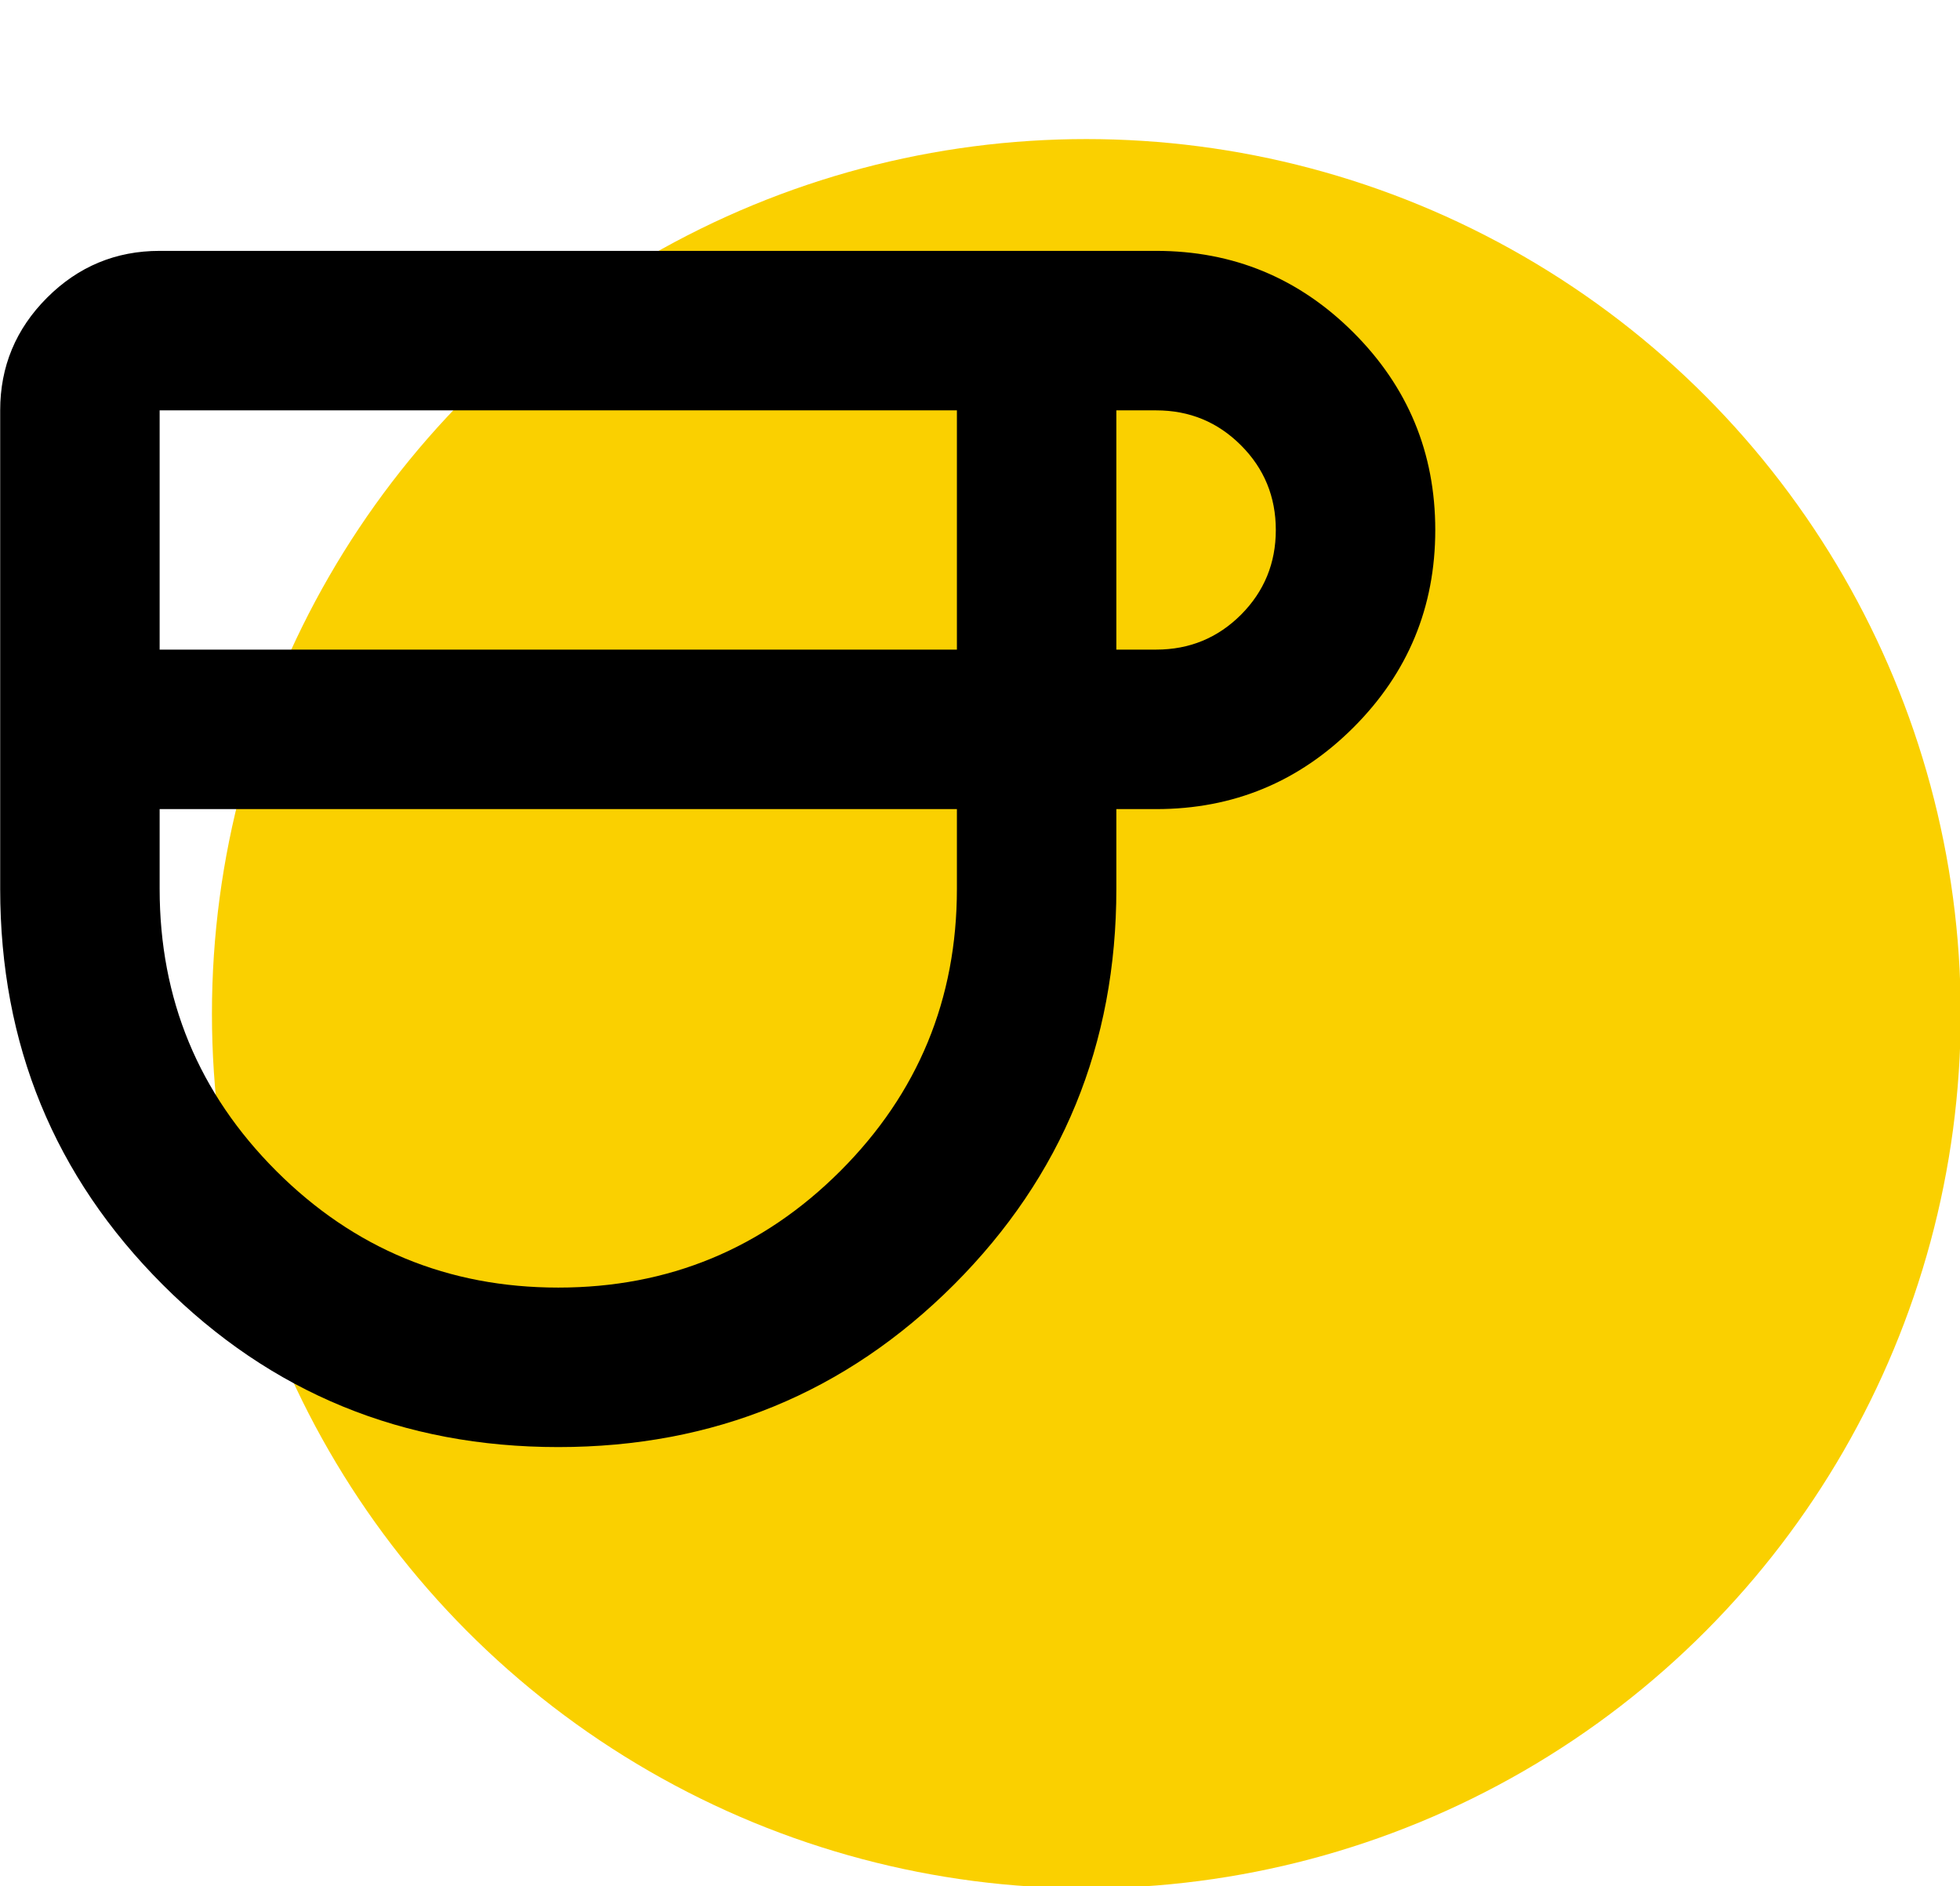
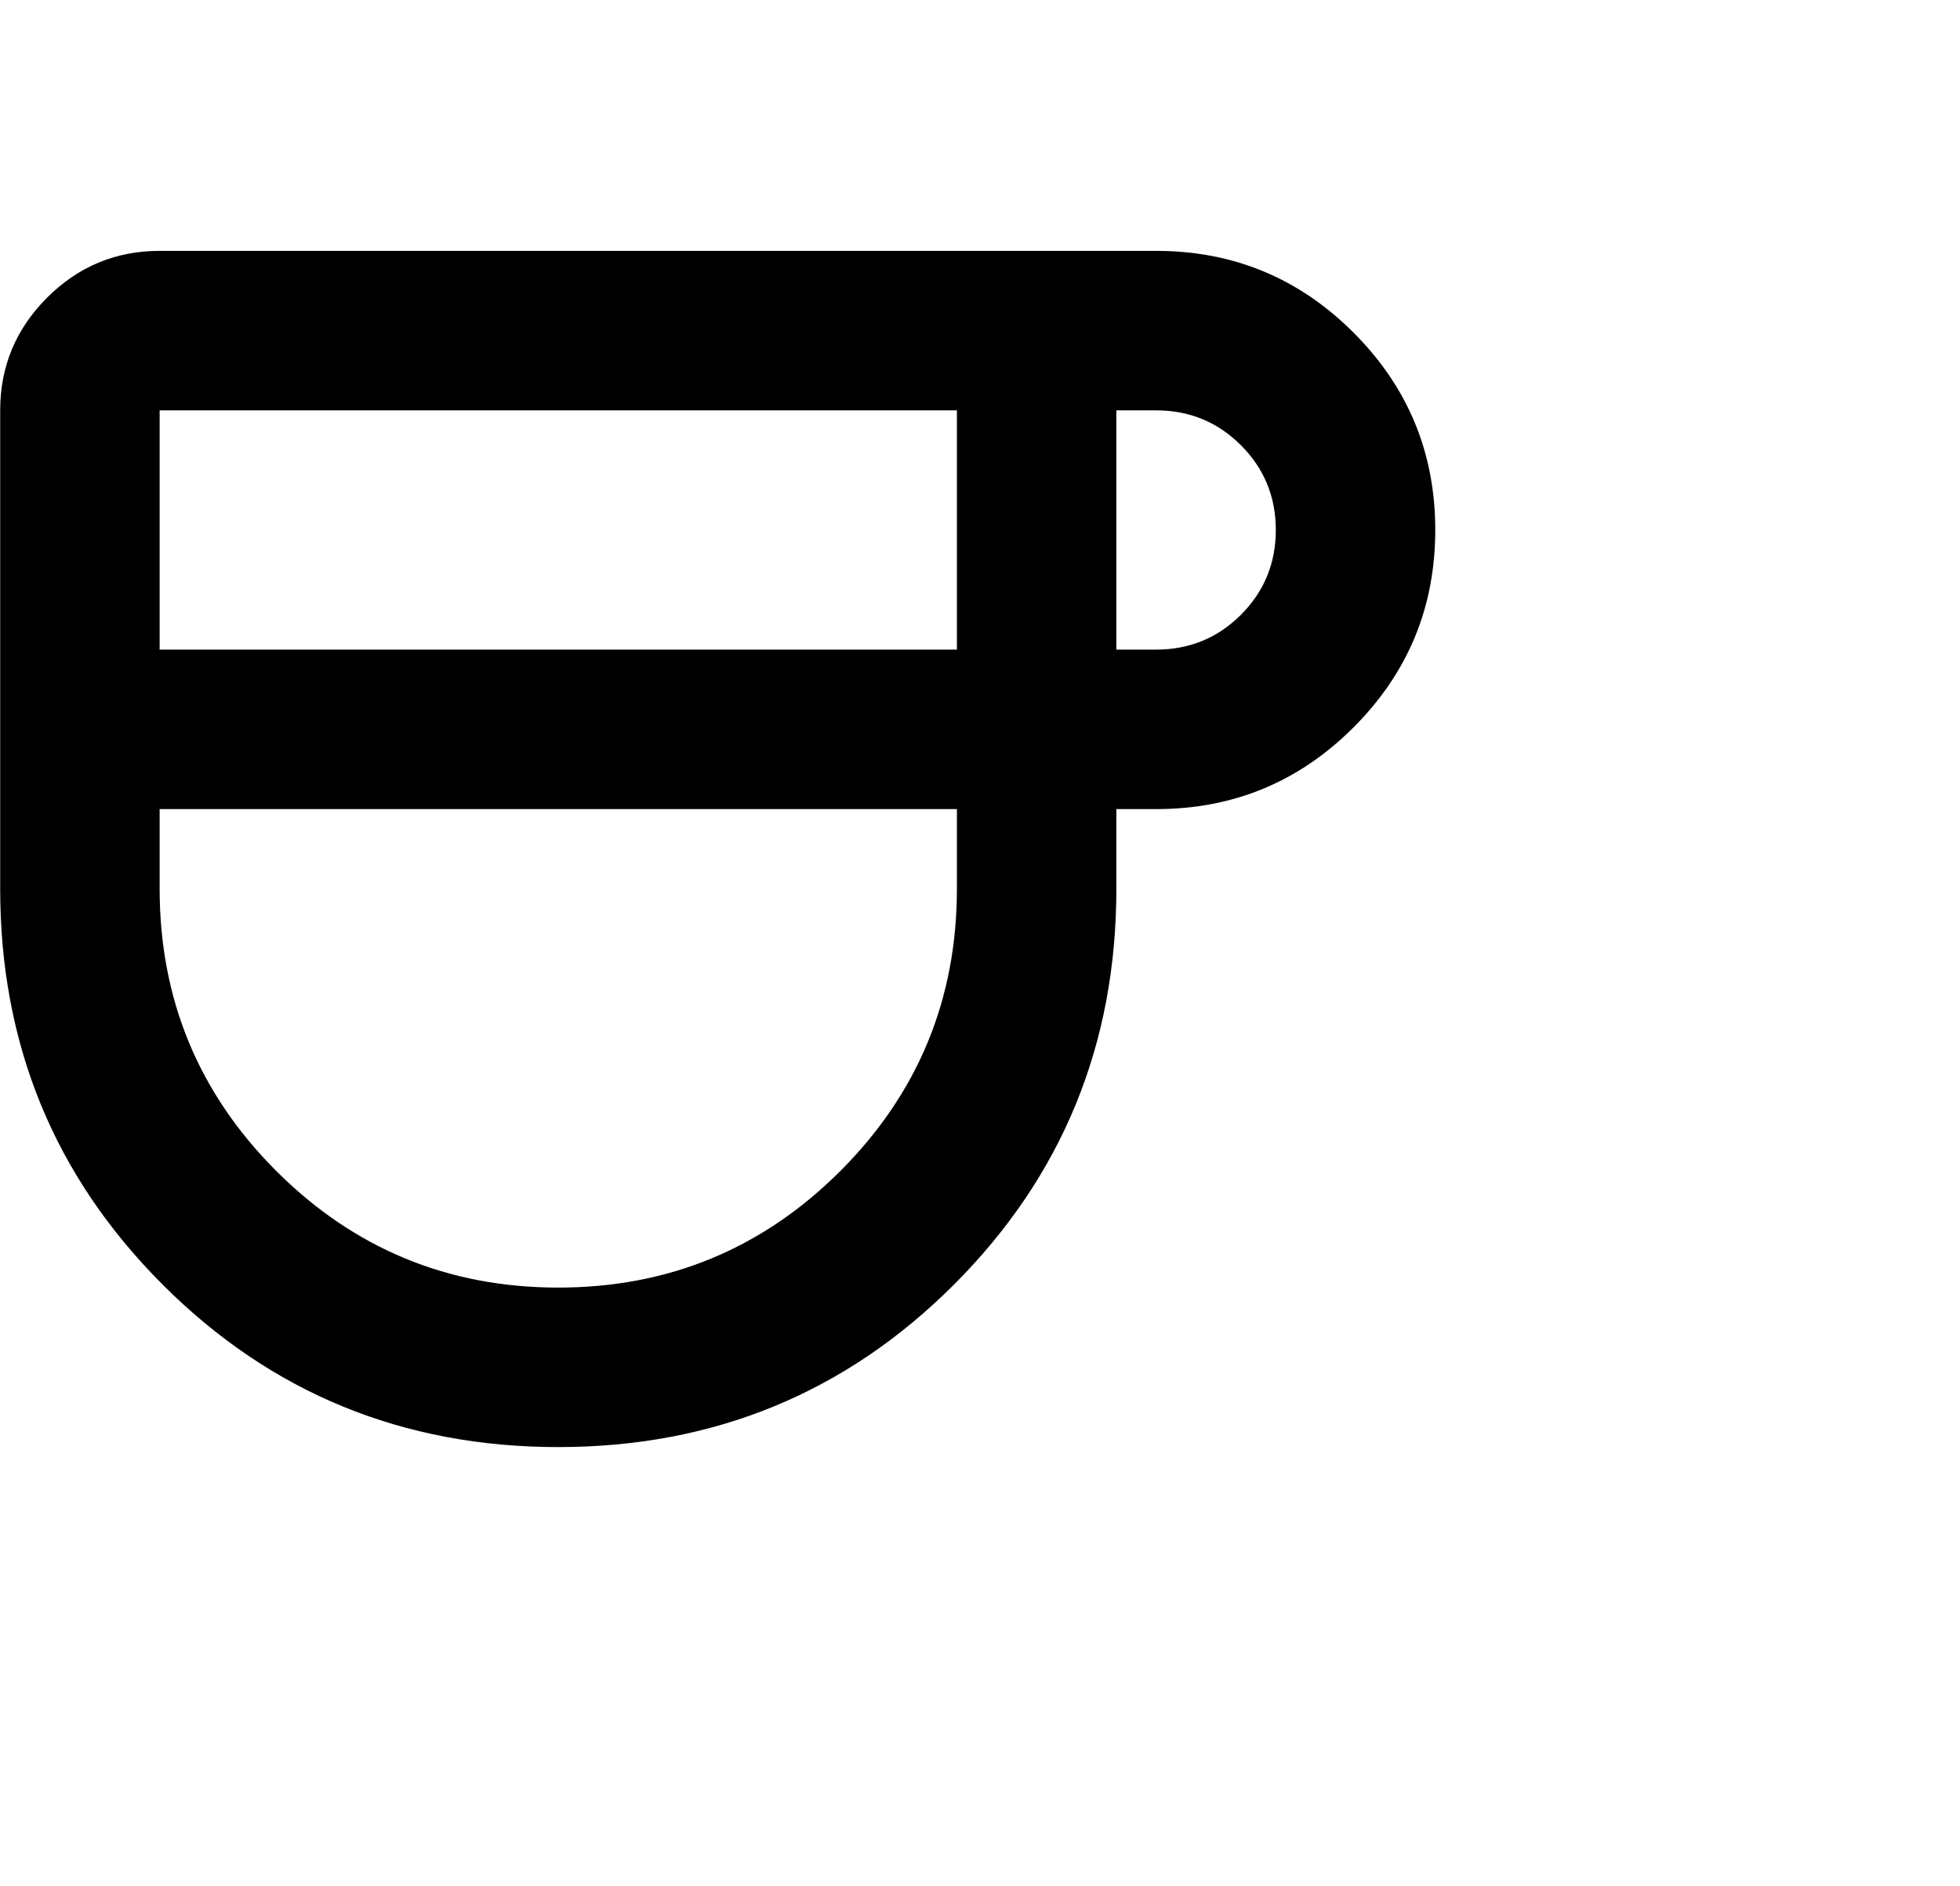
<svg xmlns="http://www.w3.org/2000/svg" width="100%" height="100%" viewBox="0 0 79 76" version="1.1" xml:space="preserve" style="fill-rule:evenodd;clip-rule:evenodd;stroke-linejoin:round;stroke-miterlimit:2;">
  <g transform="matrix(1.235,0,0,1.235,-16.071,-14.098)">
-     <circle cx="48.467" cy="44.49" r="28.537" style="fill:rgb(250,208,0);" />
    <g transform="matrix(2.602,0,0,2.602,2.611,11.795)">
-       <path d="M11,18C9.05,18 7.396,17.321 6.038,15.963C4.679,14.604 4,12.95 4,11L4,5C4,4.45 4.196,3.979 4.588,3.587C4.979,3.196 5.45,3 6,3L18.5,3C19.467,3 20.292,3.342 20.975,4.025C21.658,4.708 22,5.533 22,6.5C22,7.467 21.658,8.292 20.975,8.975C20.292,9.658 19.467,10 18.5,10L18,10L18,11C18,12.95 17.321,14.604 15.963,15.963C14.604,17.321 12.95,18 11,18ZM6,8L16,8L16,5L6,5L6,8ZM11,16C12.383,16 13.563,15.512 14.538,14.538C15.513,13.563 16,12.383 16,11L16,10L6,10L6,11C6,12.383 6.488,13.563 7.463,14.538C8.438,15.512 9.617,16 11,16ZM18,8L18.5,8C18.917,8 19.271,7.854 19.563,7.563C19.854,7.271 20,6.917 20,6.5C20,6.083 19.854,5.729 19.563,5.438C19.271,5.146 18.917,5 18.5,5L18,5L18,8Z" style="fill-rule:nonzero;" />
+       <path d="M11,18C9.05,18 7.396,17.321 6.038,15.963C4.679,14.604 4,12.95 4,11L4,5C4,4.45 4.196,3.979 4.588,3.587C4.979,3.196 5.45,3 6,3L18.5,3C19.467,3 20.292,3.342 20.975,4.025C21.658,4.708 22,5.533 22,6.5C22,7.467 21.658,8.292 20.975,8.975C20.292,9.658 19.467,10 18.5,10L18,10L18,11C18,12.95 17.321,14.604 15.963,15.963C14.604,17.321 12.95,18 11,18ZM6,8L16,8L16,5L6,5L6,8ZM11,16C12.383,16 13.563,15.512 14.538,14.538C15.513,13.563 16,12.383 16,11L16,10L6,10L6,11C6,12.383 6.488,13.563 7.463,14.538C8.438,15.512 9.617,16 11,16M18,8L18.5,8C18.917,8 19.271,7.854 19.563,7.563C19.854,7.271 20,6.917 20,6.5C20,6.083 19.854,5.729 19.563,5.438C19.271,5.146 18.917,5 18.5,5L18,5L18,8Z" style="fill-rule:nonzero;" />
    </g>
  </g>
</svg>